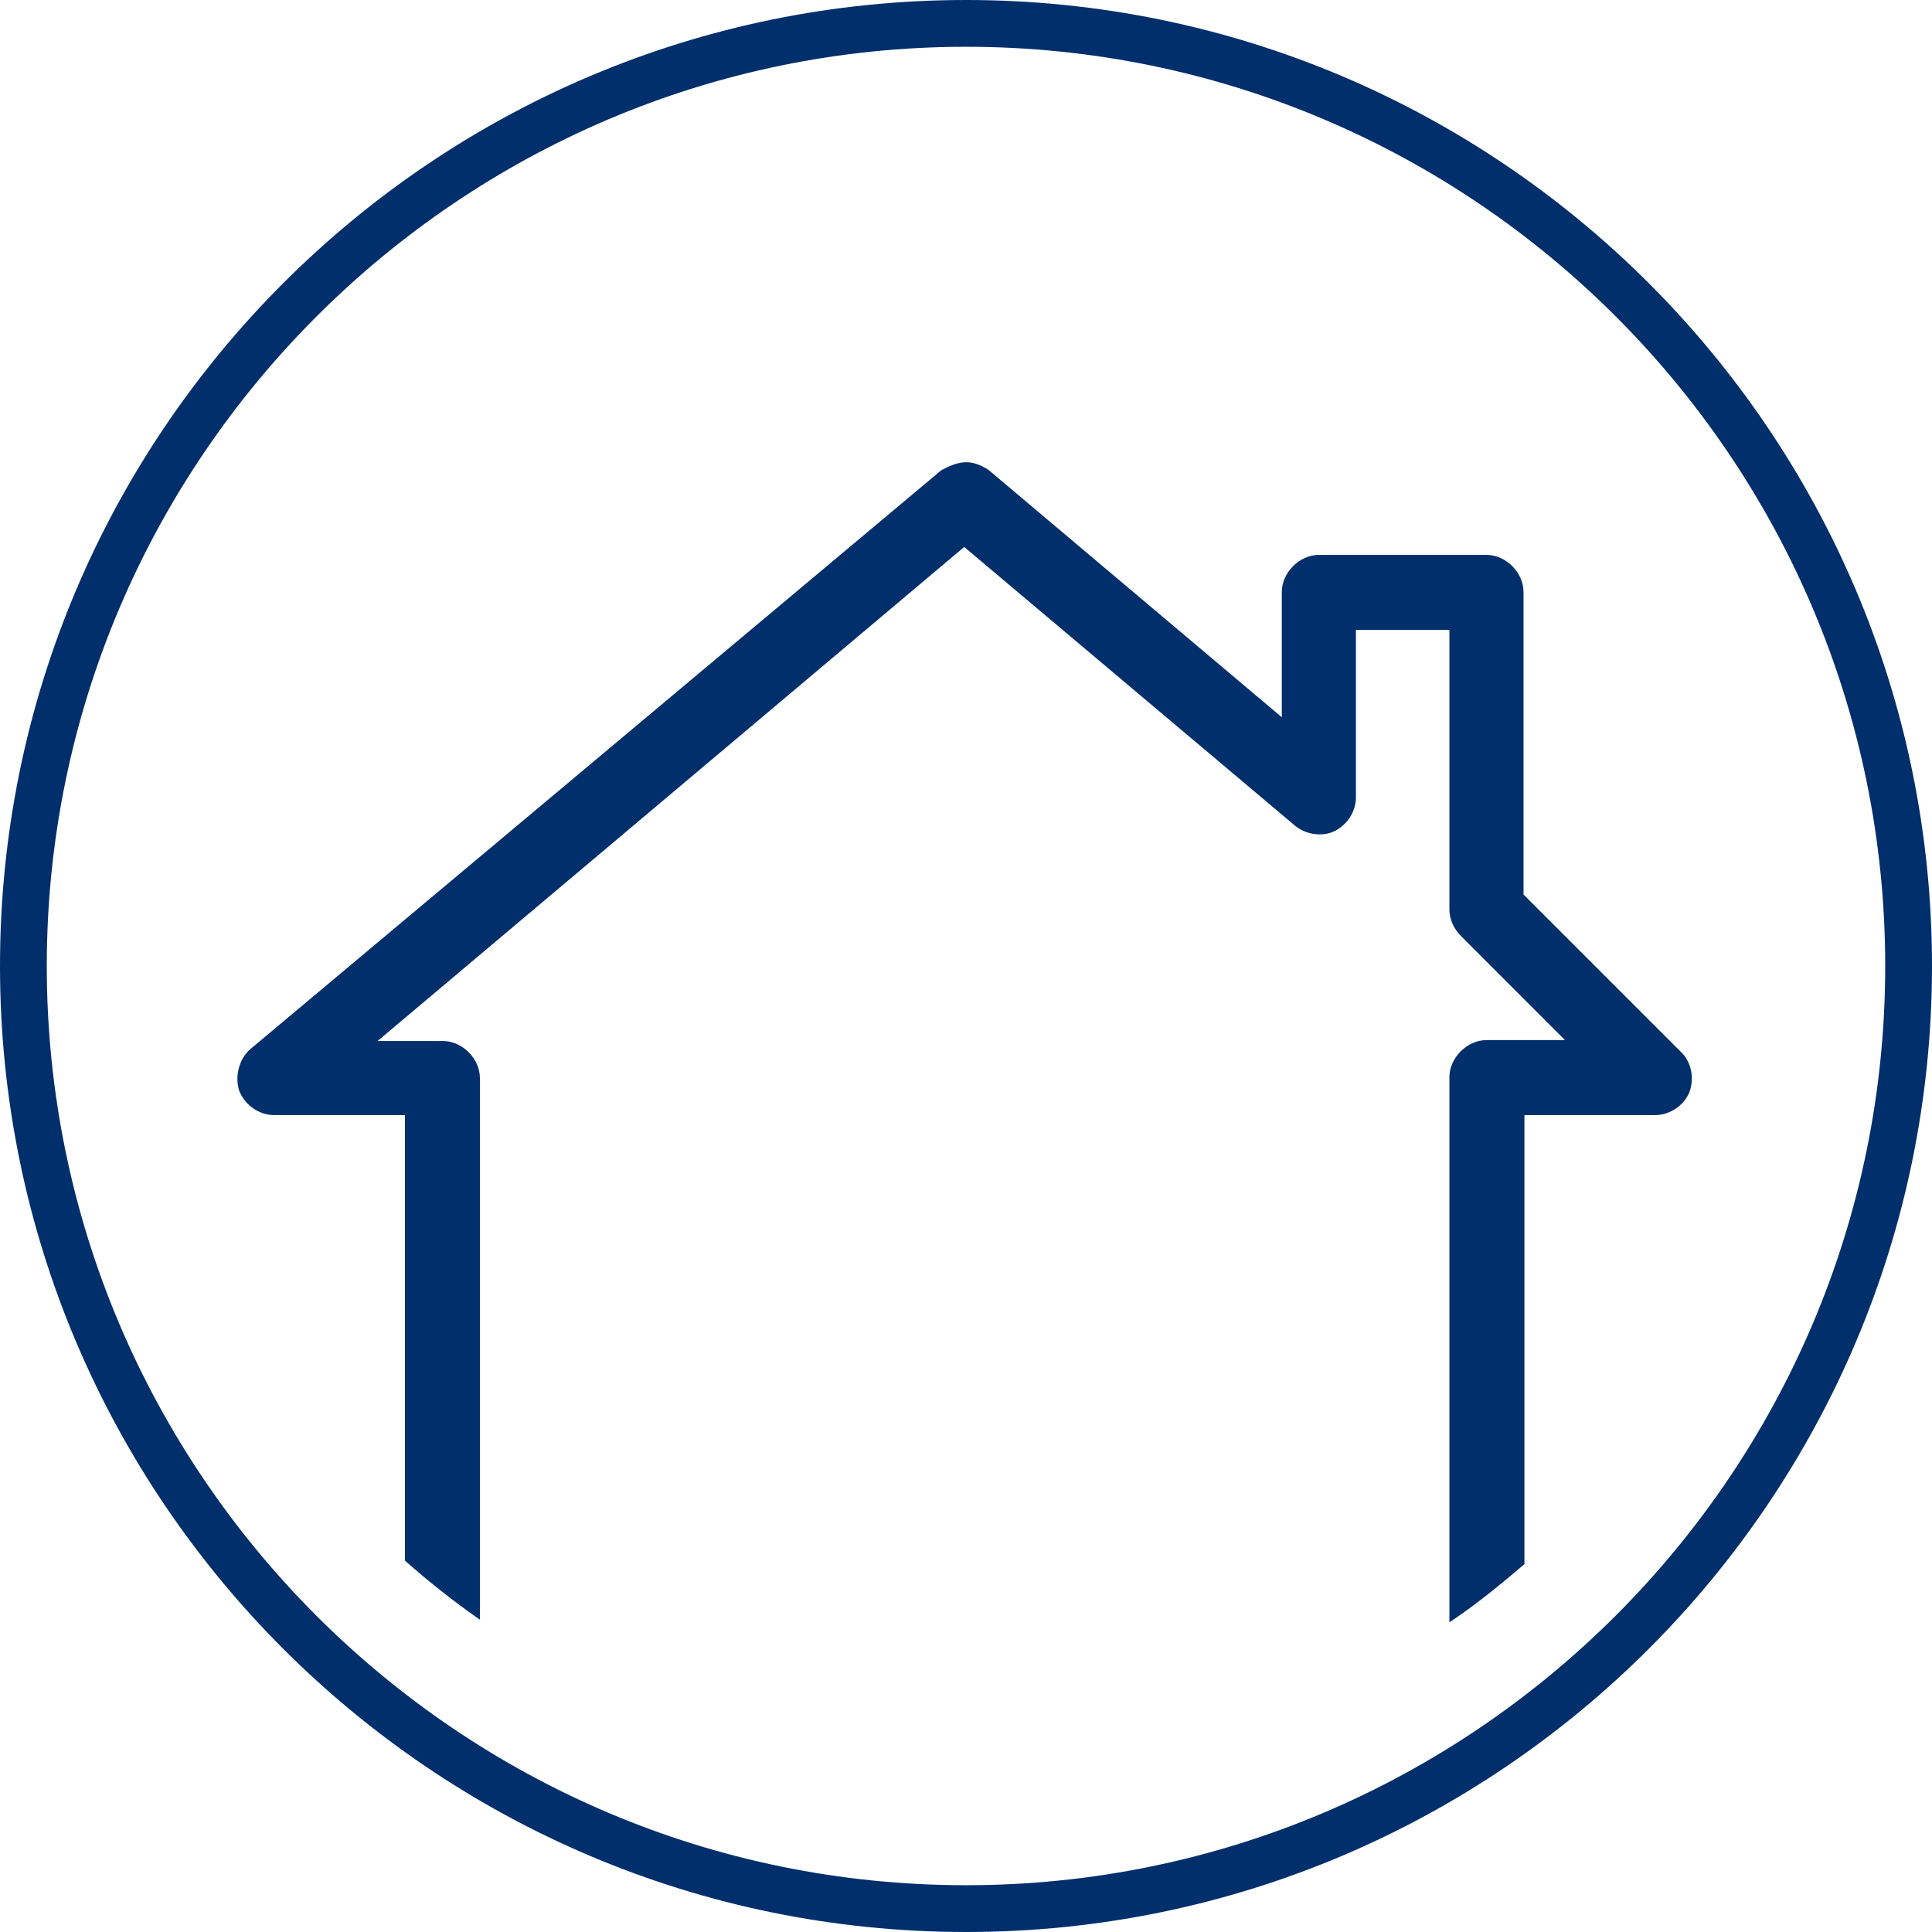
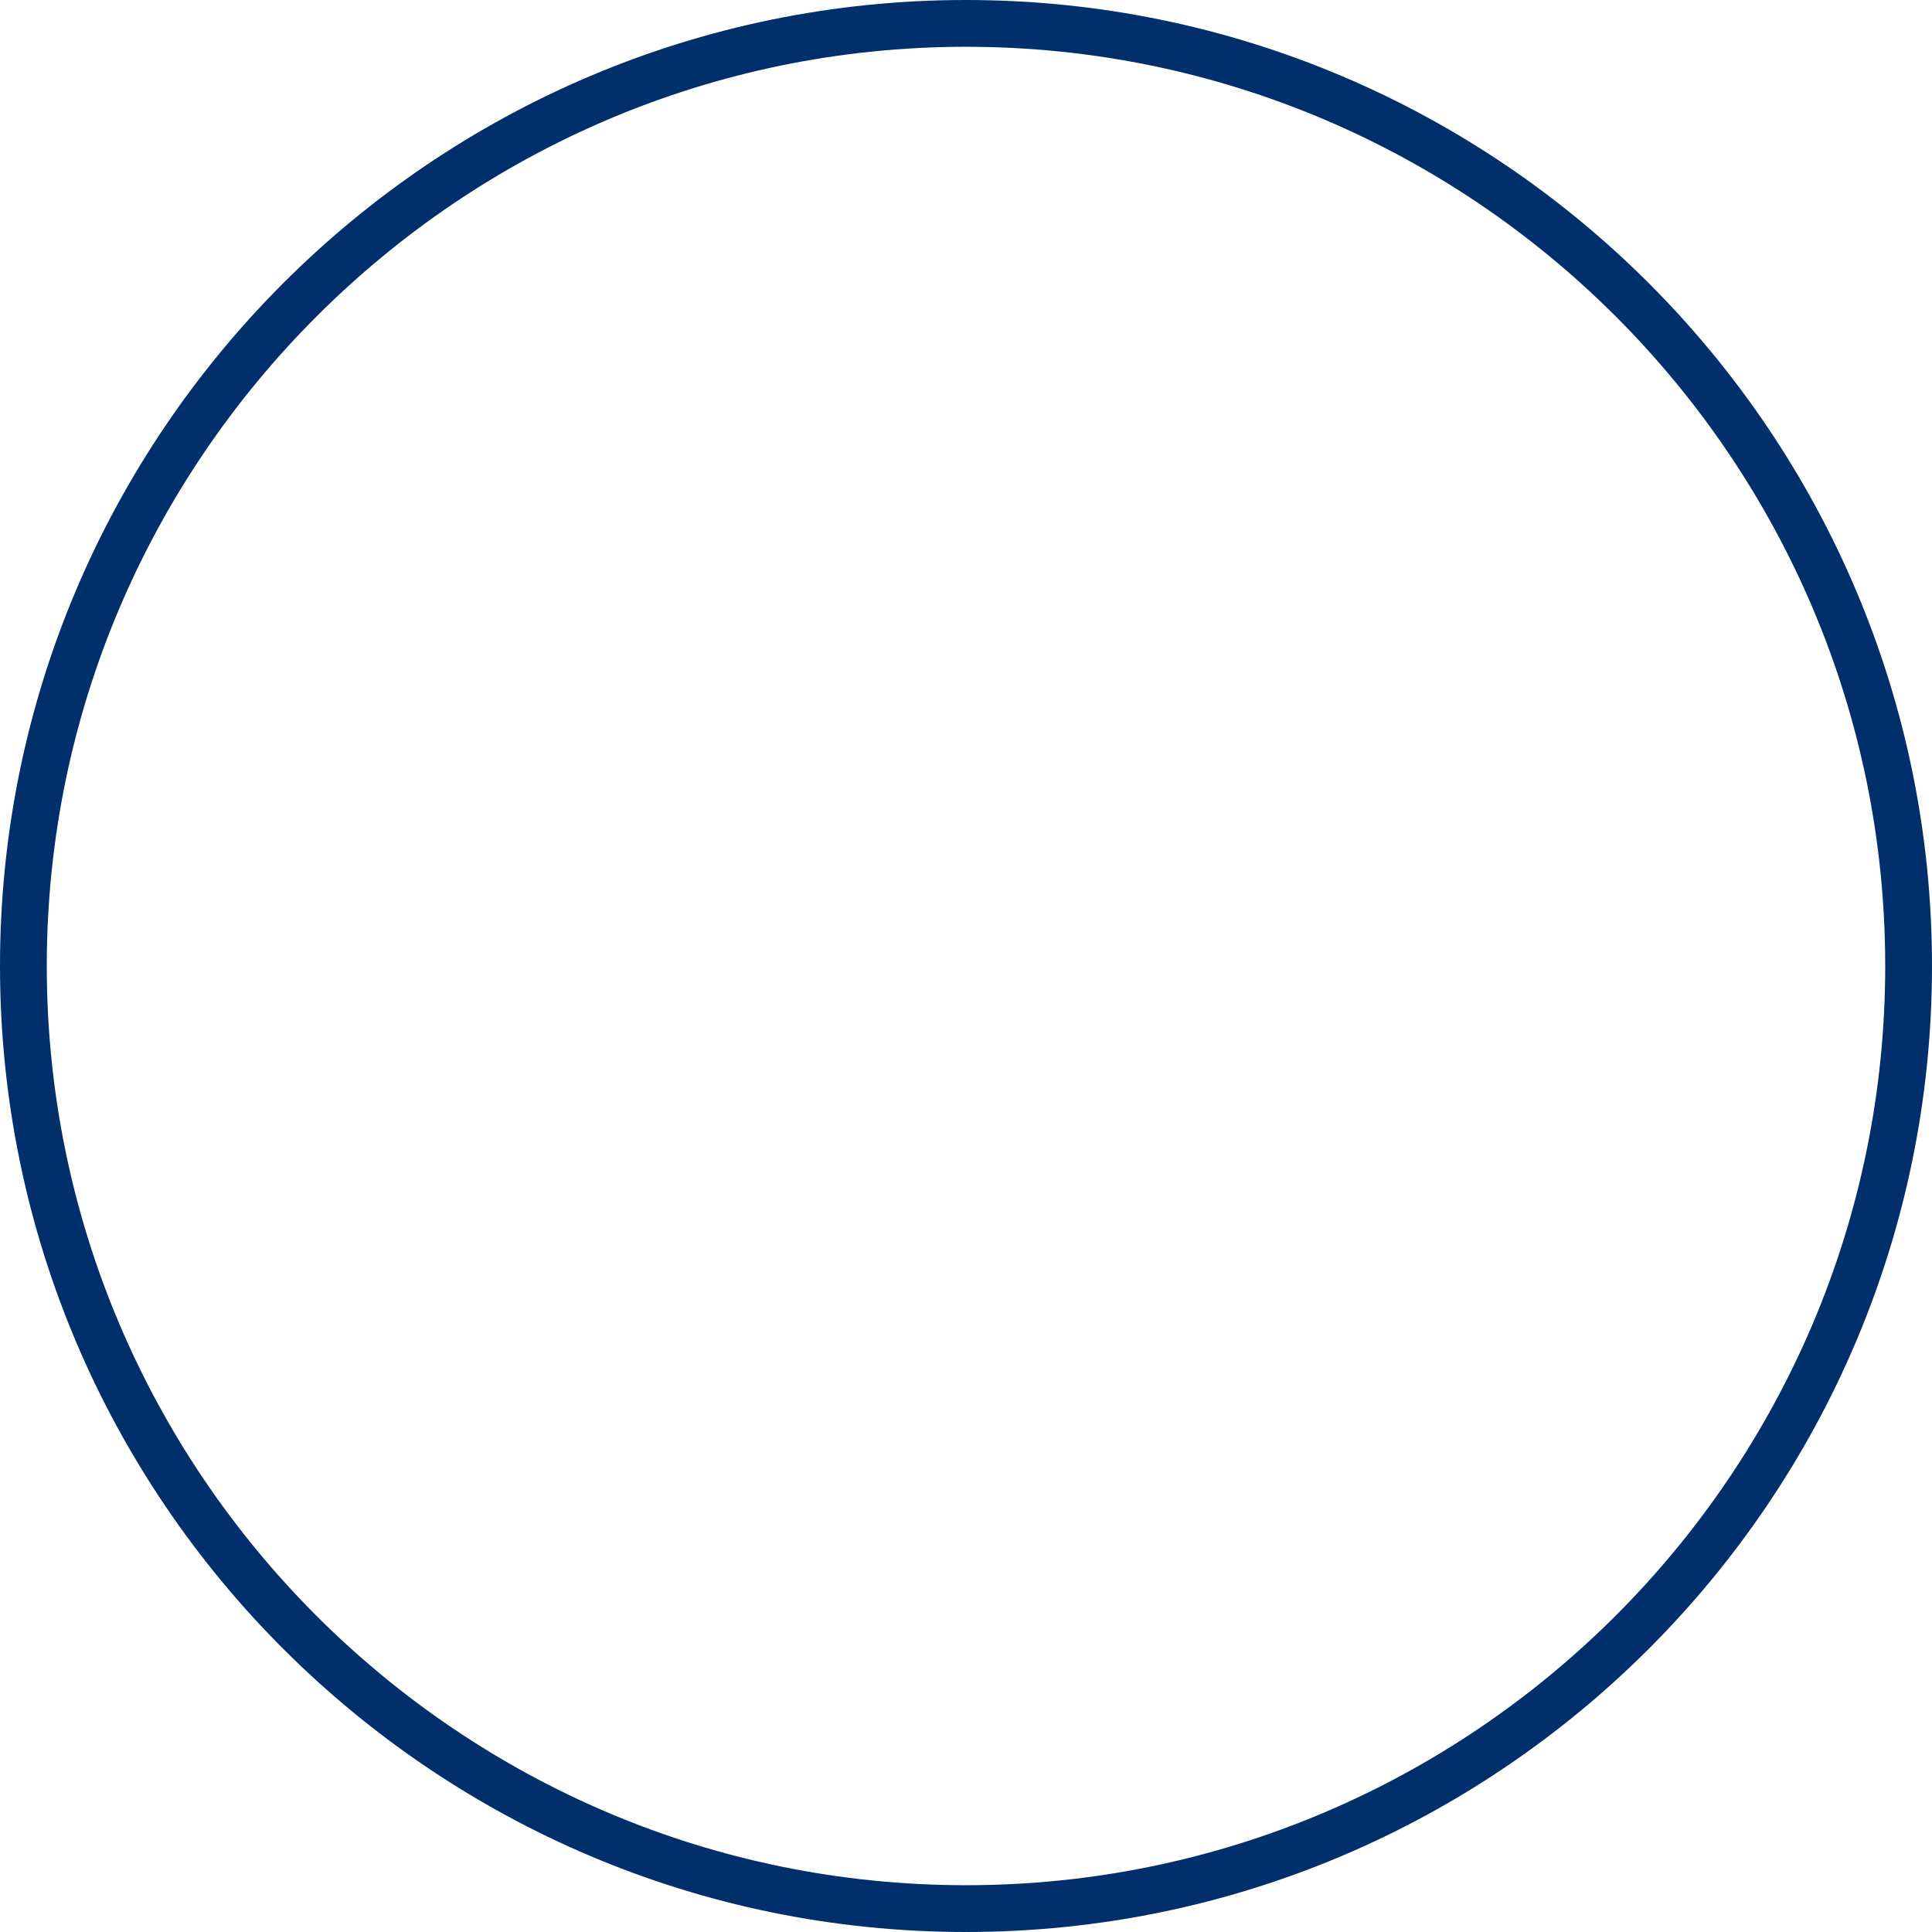
<svg xmlns="http://www.w3.org/2000/svg" width="28" height="28" viewBox="0 0 28 28" fill="none">
  <path d="M14 0.678C6.661 0.678 0.678 6.661 0.678 14C0.678 21.339 6.648 27.322 14 27.322C21.339 27.322 27.322 21.352 27.322 14C27.322 6.648 21.339 0.678 14 0.678ZM14 28C6.278 28 0 21.722 0 14C0 6.278 6.278 0 14 0C21.722 0 28 6.278 28 14C28 21.722 21.722 28 14 28Z" fill="#002F6C" />
-   <path d="M21.006 15.611V23.512C21.39 23.257 21.748 22.963 22.093 22.669V16.161H23.985C24.203 16.161 24.407 16.02 24.484 15.828C24.561 15.624 24.51 15.381 24.356 15.24L22.08 12.964V8.579C22.08 8.298 21.825 8.042 21.543 8.042H19.114C18.833 8.042 18.577 8.298 18.577 8.579V10.395L14.332 6.815C14.064 6.636 13.885 6.687 13.642 6.815L3.631 15.202C3.465 15.342 3.401 15.598 3.465 15.803C3.542 16.007 3.746 16.161 3.976 16.161H5.868V22.617C6.214 22.924 6.572 23.206 6.955 23.474V15.624C6.955 15.342 6.7 15.087 6.418 15.087H5.472L13.974 7.927L18.769 11.967C18.922 12.095 19.165 12.133 19.344 12.044C19.523 11.954 19.651 11.763 19.651 11.558V9.129H21.006V13.182C21.006 13.322 21.07 13.463 21.173 13.565L22.681 15.074H21.543C21.262 15.074 21.006 15.33 21.006 15.611Z" fill="#002F6C" />
</svg>